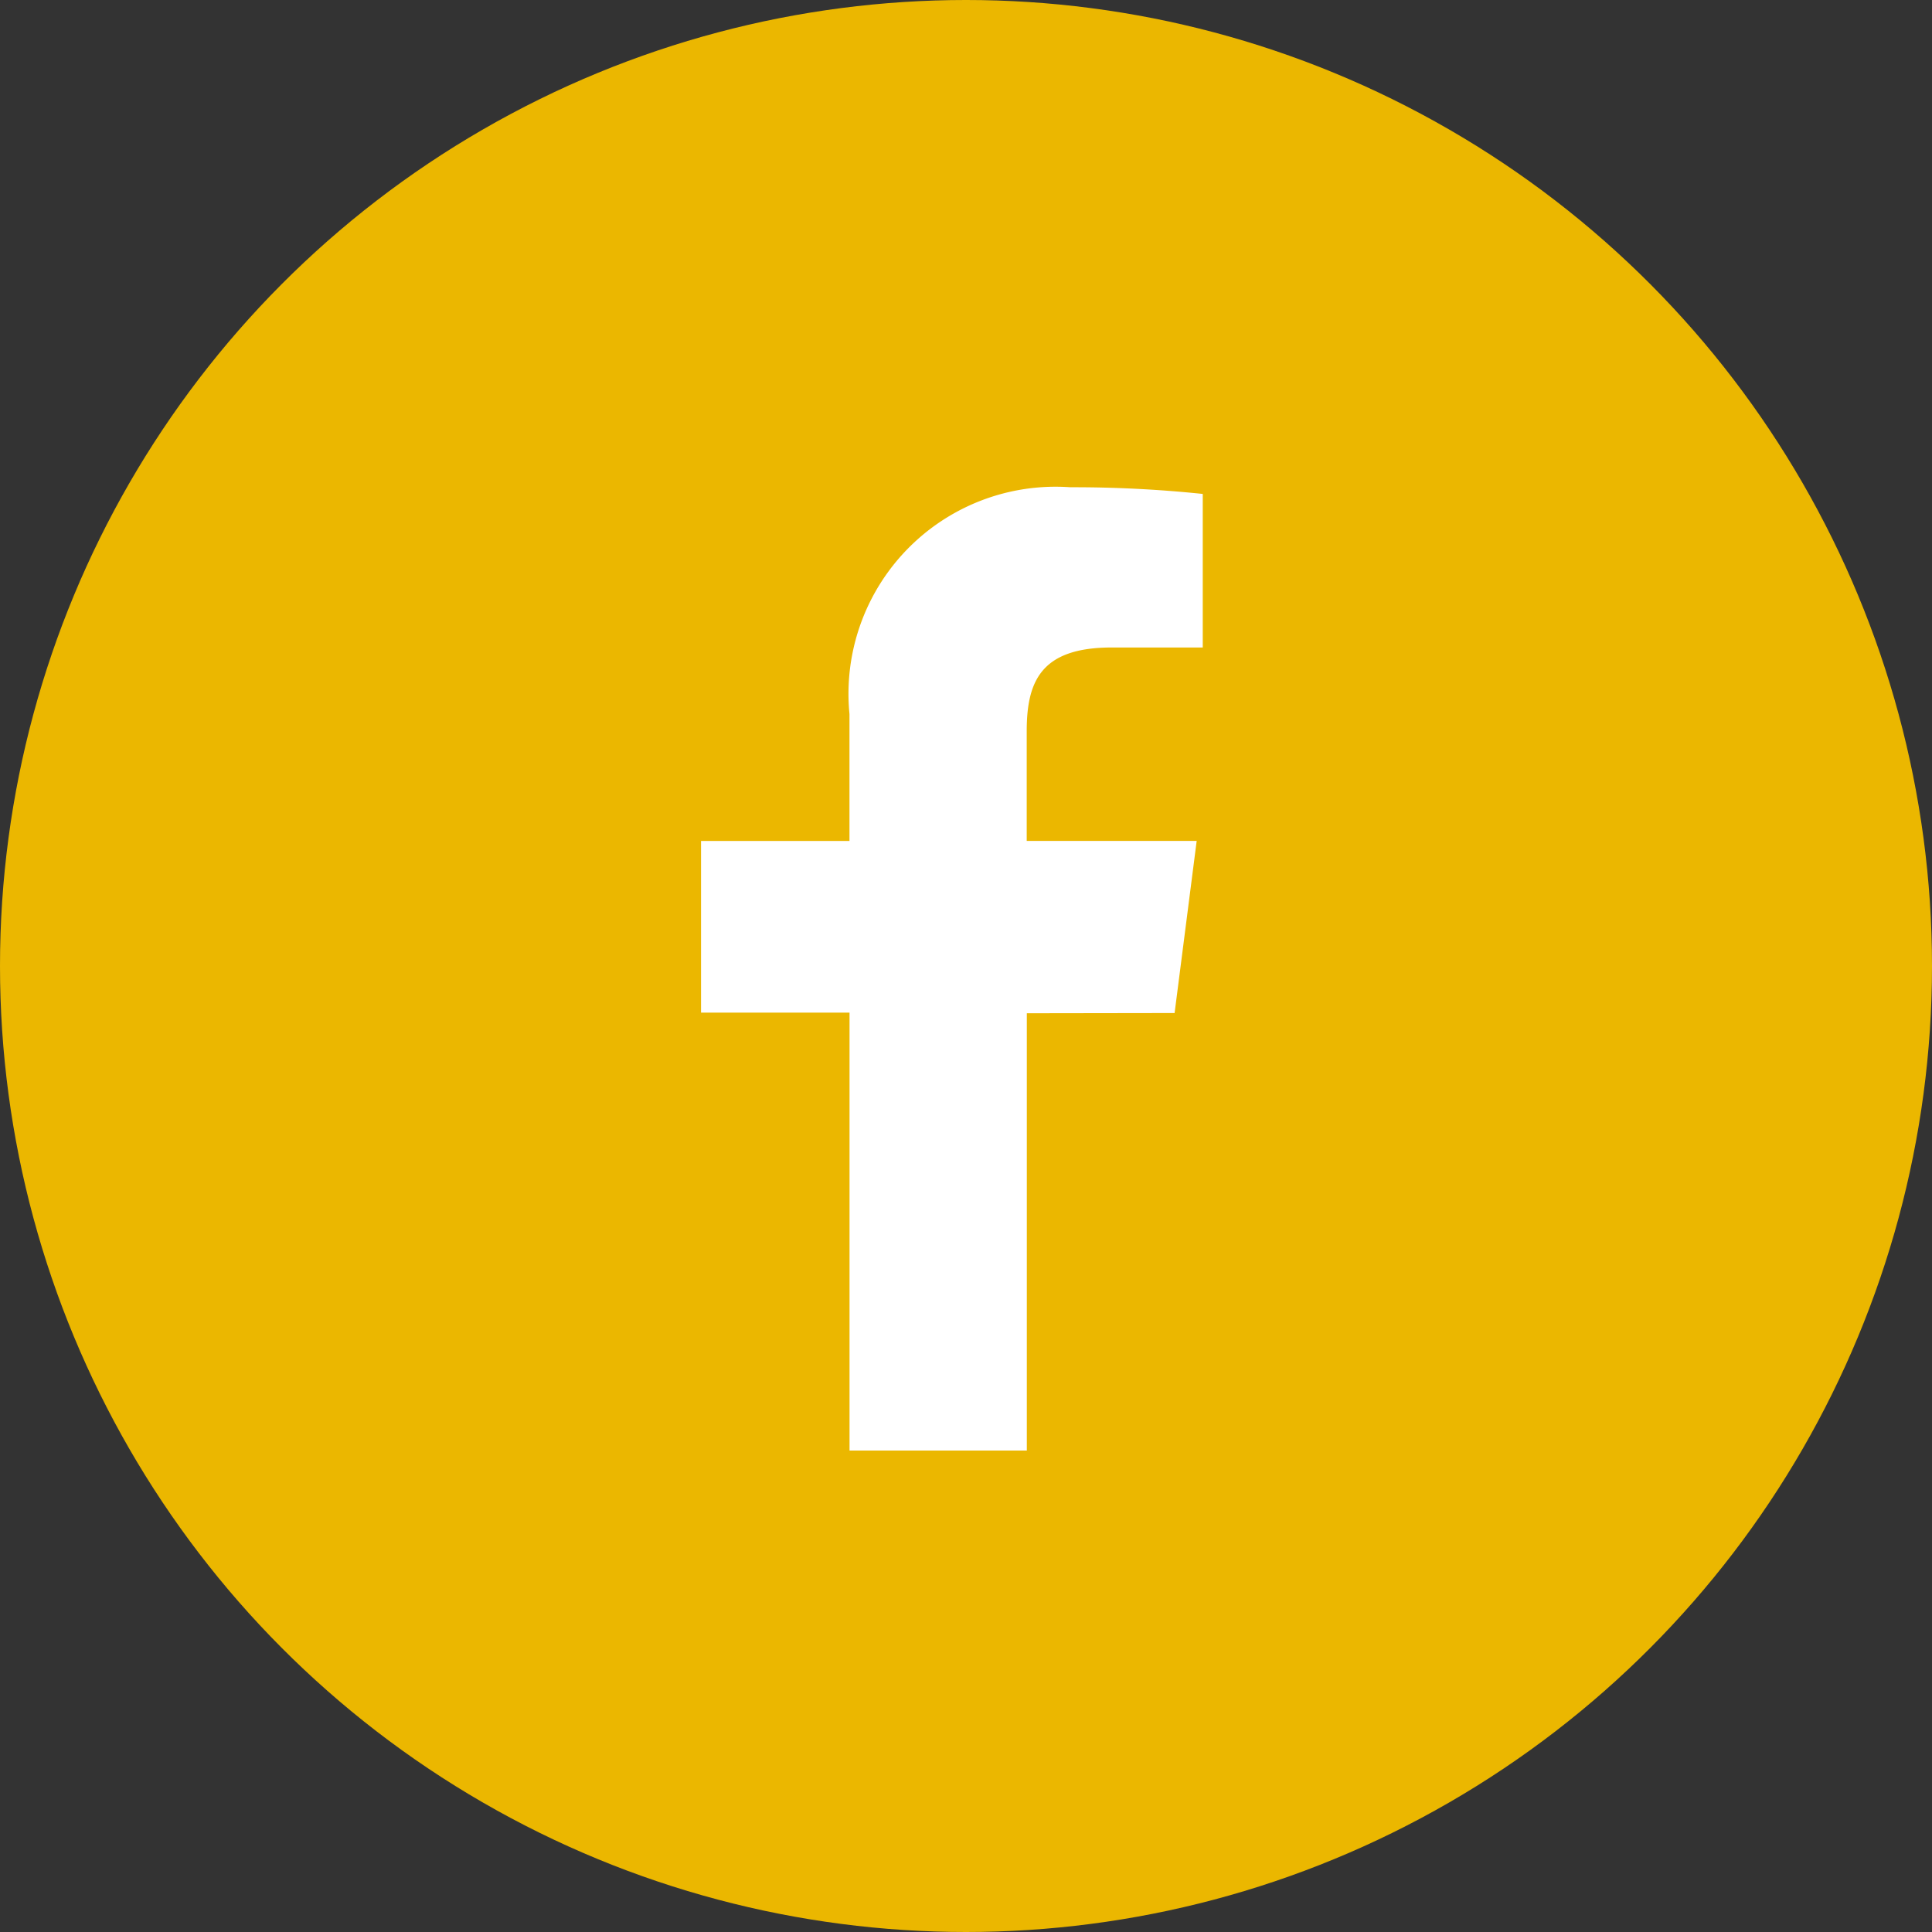
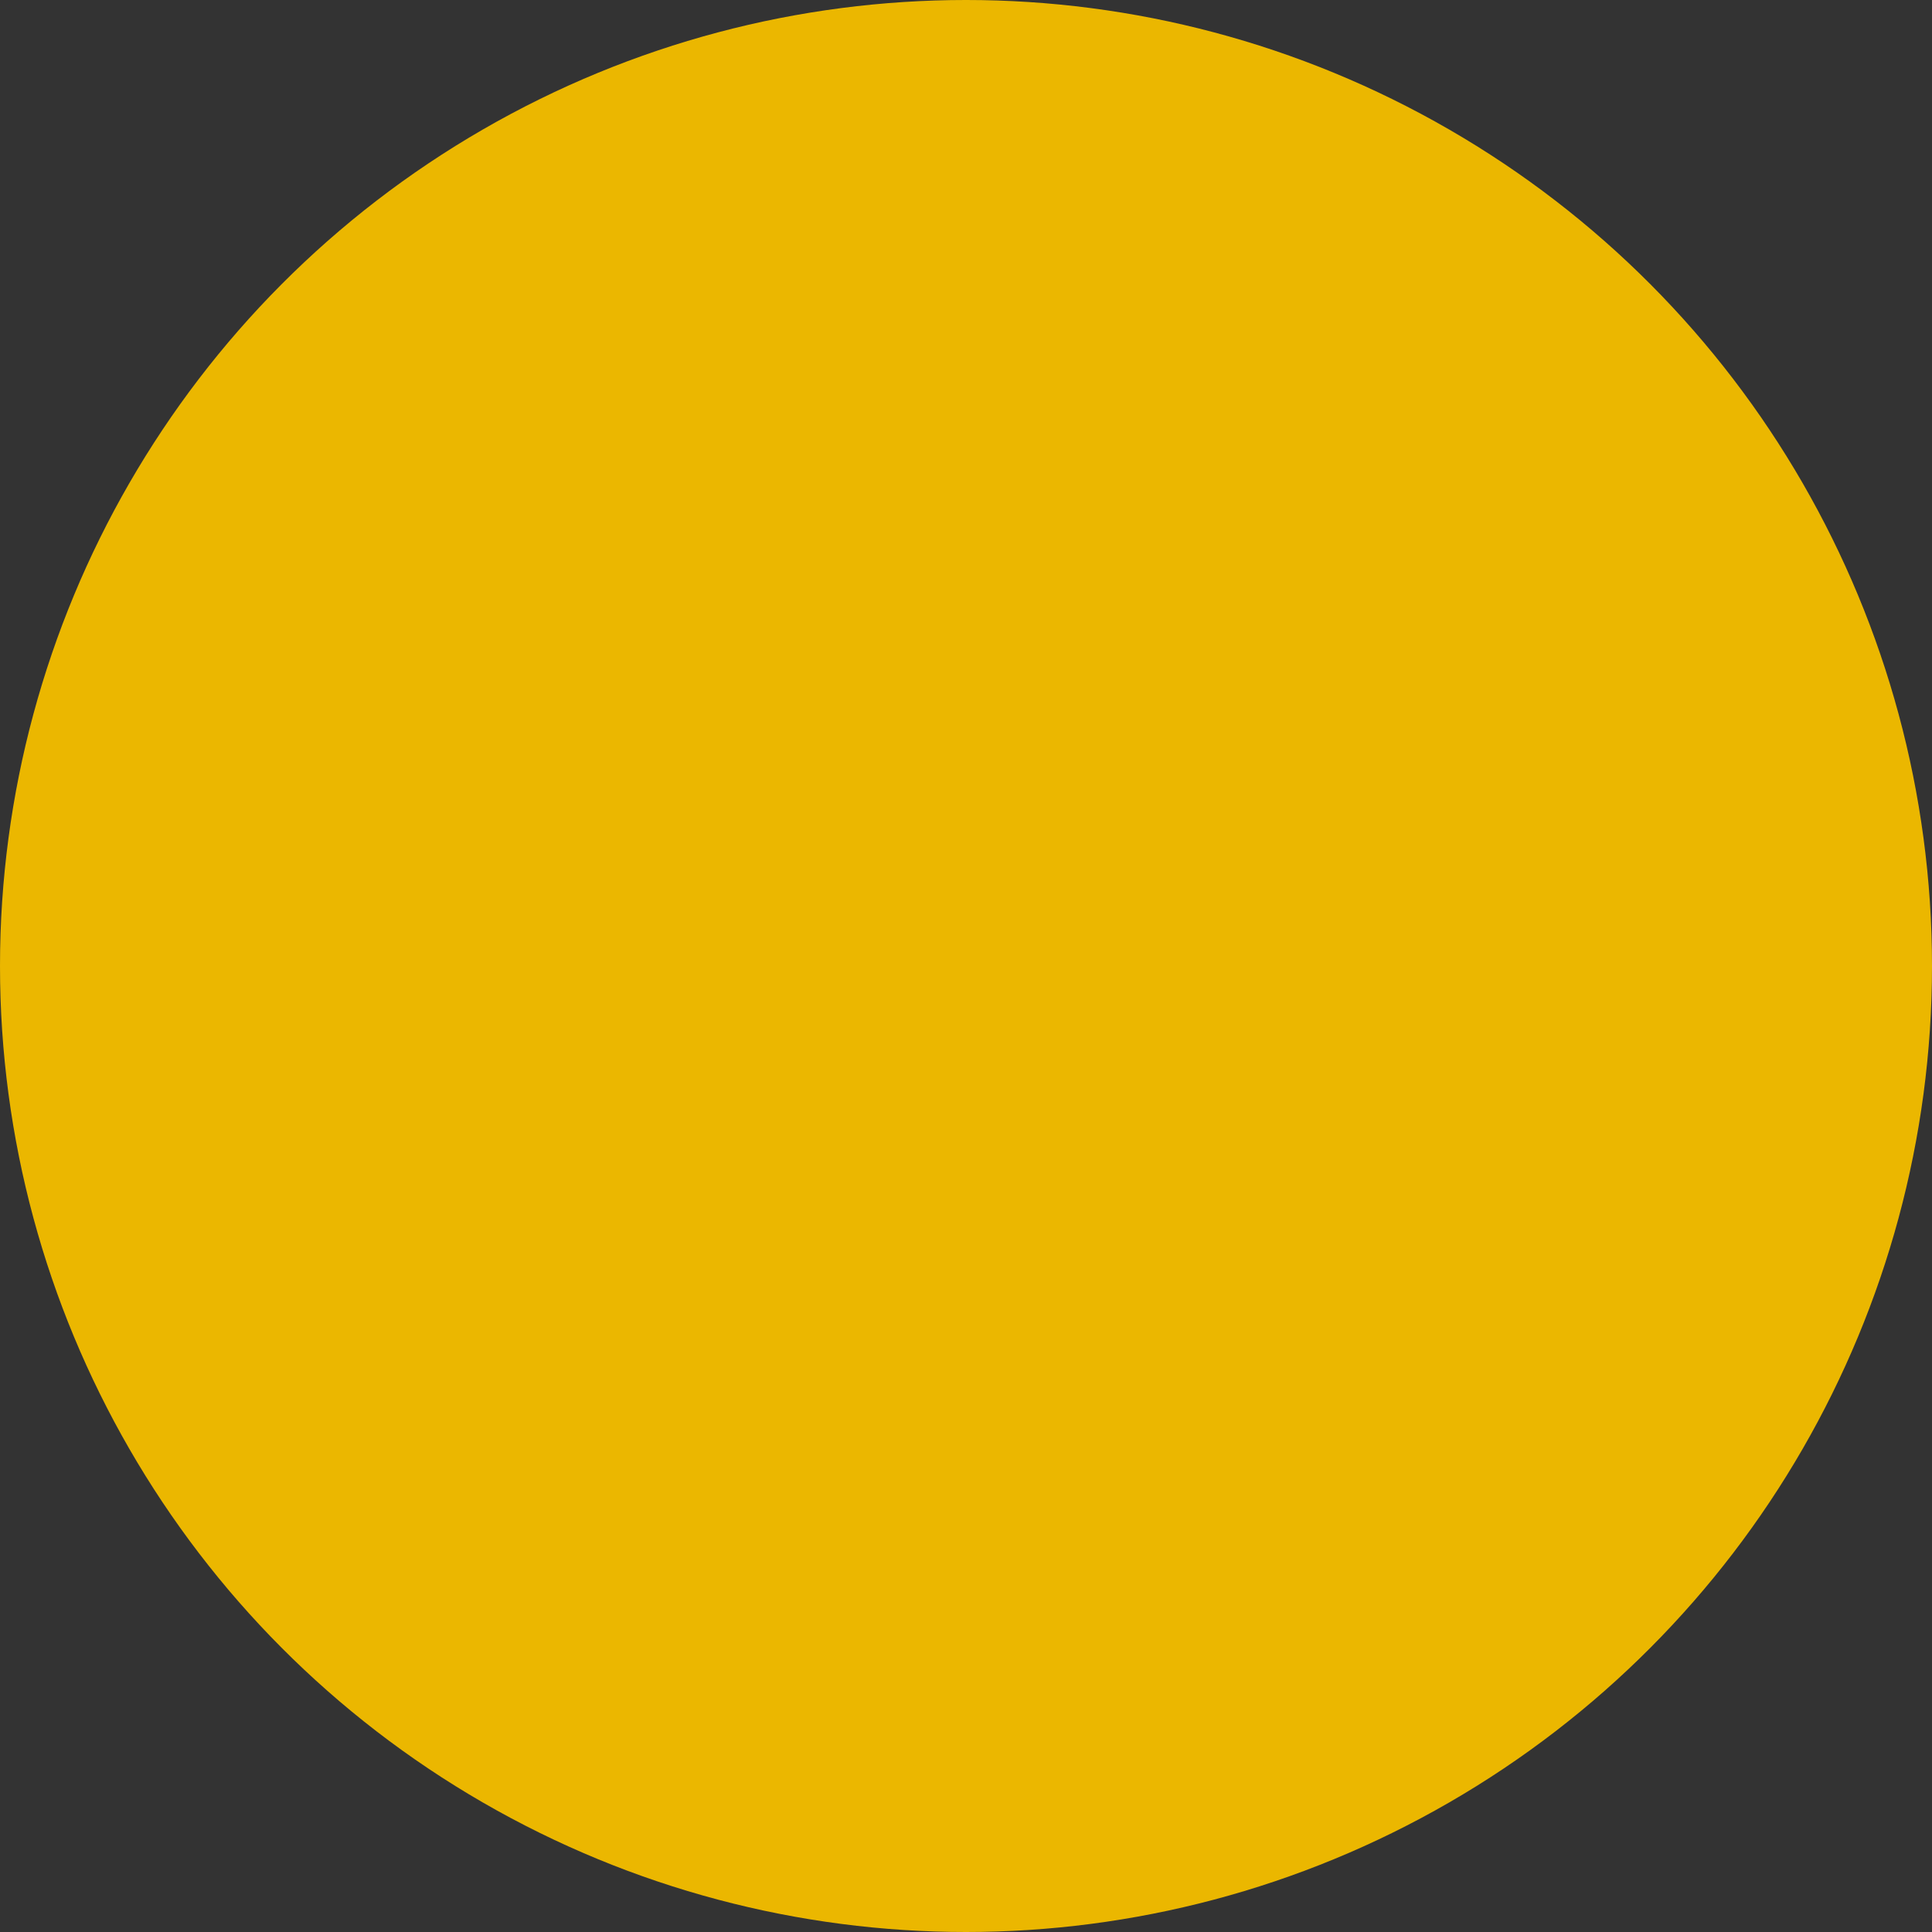
<svg xmlns="http://www.w3.org/2000/svg" width="35" height="35" viewBox="0 0 35 35">
  <rect x="0" y="0" width="35" height="35" fill="#333333" stroke="none" />
  <g id="Facebook" transform="translate(0.113 0.186)">
    <circle id="Ellipse_16" data-name="Ellipse 16" cx="17.5" cy="17.5" r="17.5" transform="translate(-0.113 -0.186)" fill="#ebb700" />
-     <path id="Facebook-2" data-name="Facebook" d="M277.289,273.954l.4-3.118H274.61v-1.983c0-.9.25-1.521,1.539-1.521h1.65v-2.782a22.553,22.553,0,0,0-2.4-.121,3.751,3.751,0,0,0-4,4.108v2.3H268.71v3.11H271.4v7.933h3.212v-7.922Z" transform="translate(-256.123 -255.788)" fill="#fff" />
  </g>
</svg>